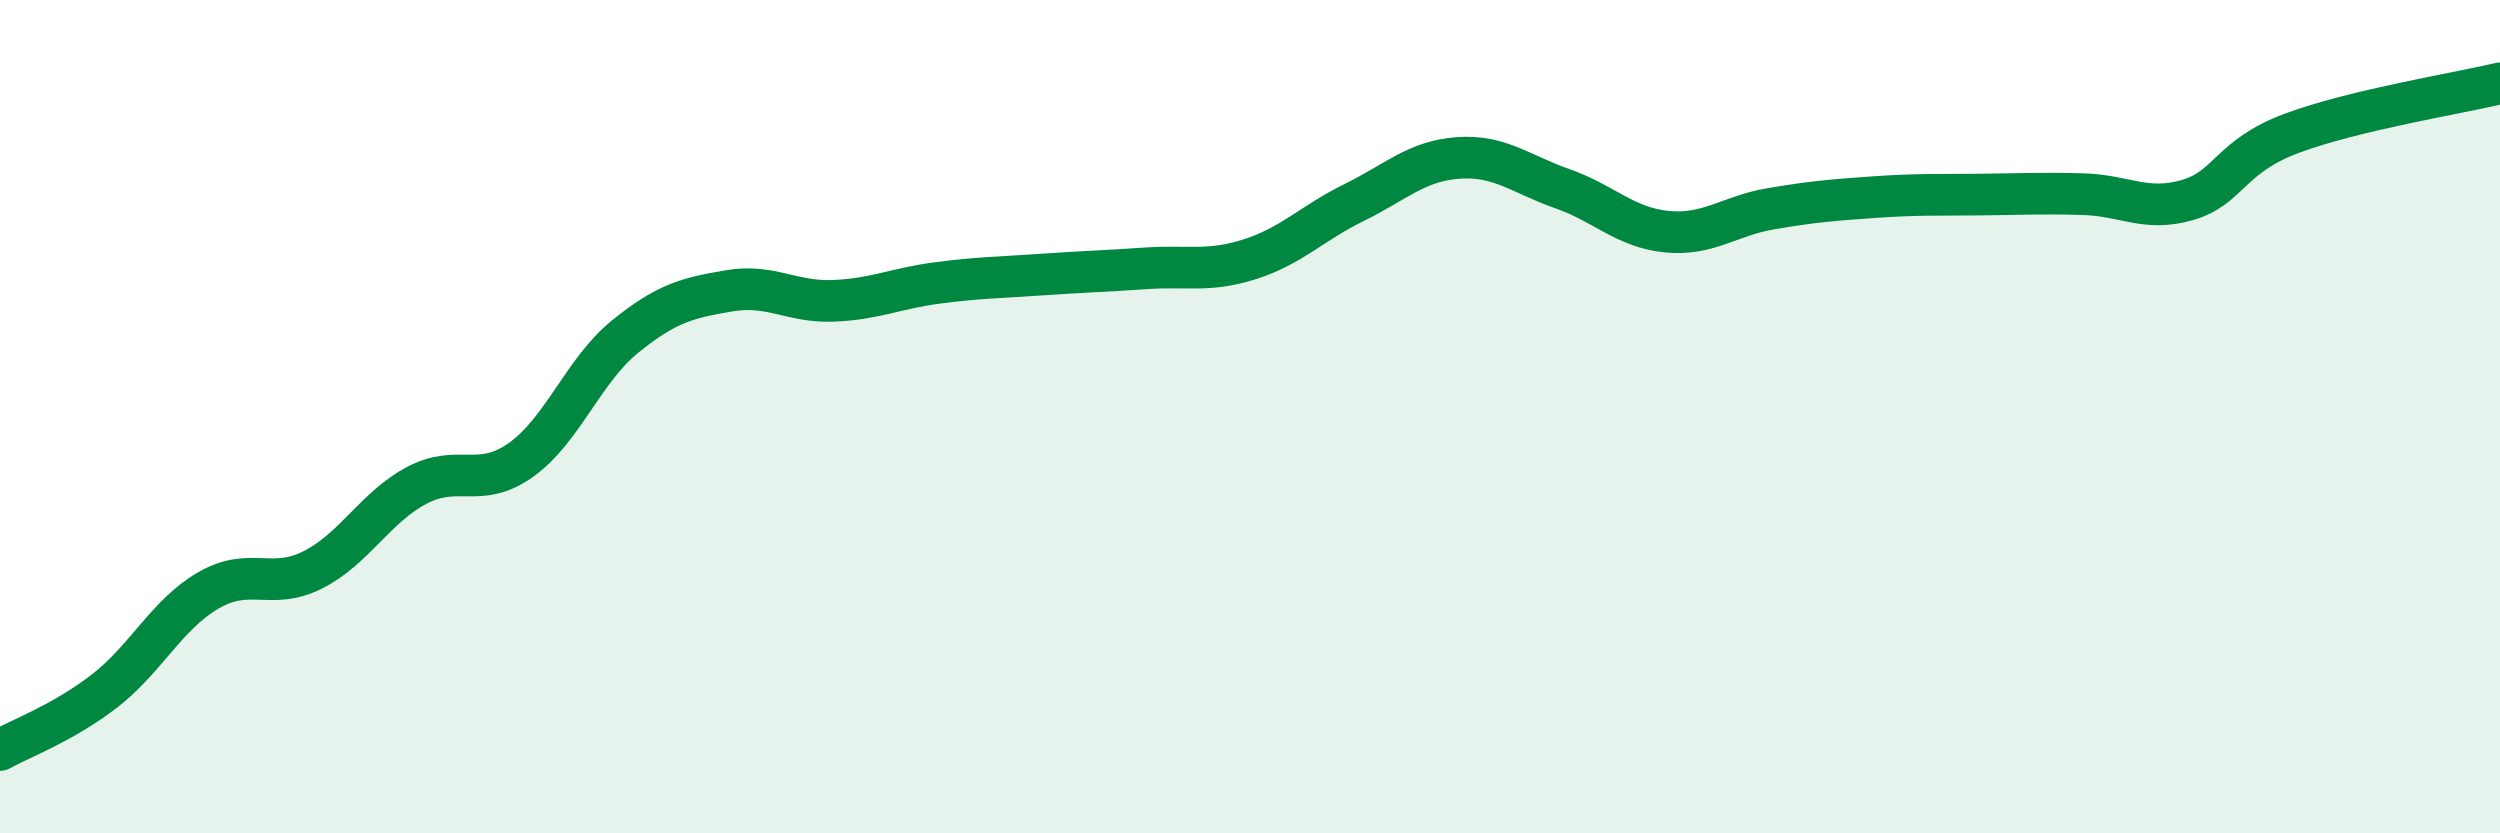
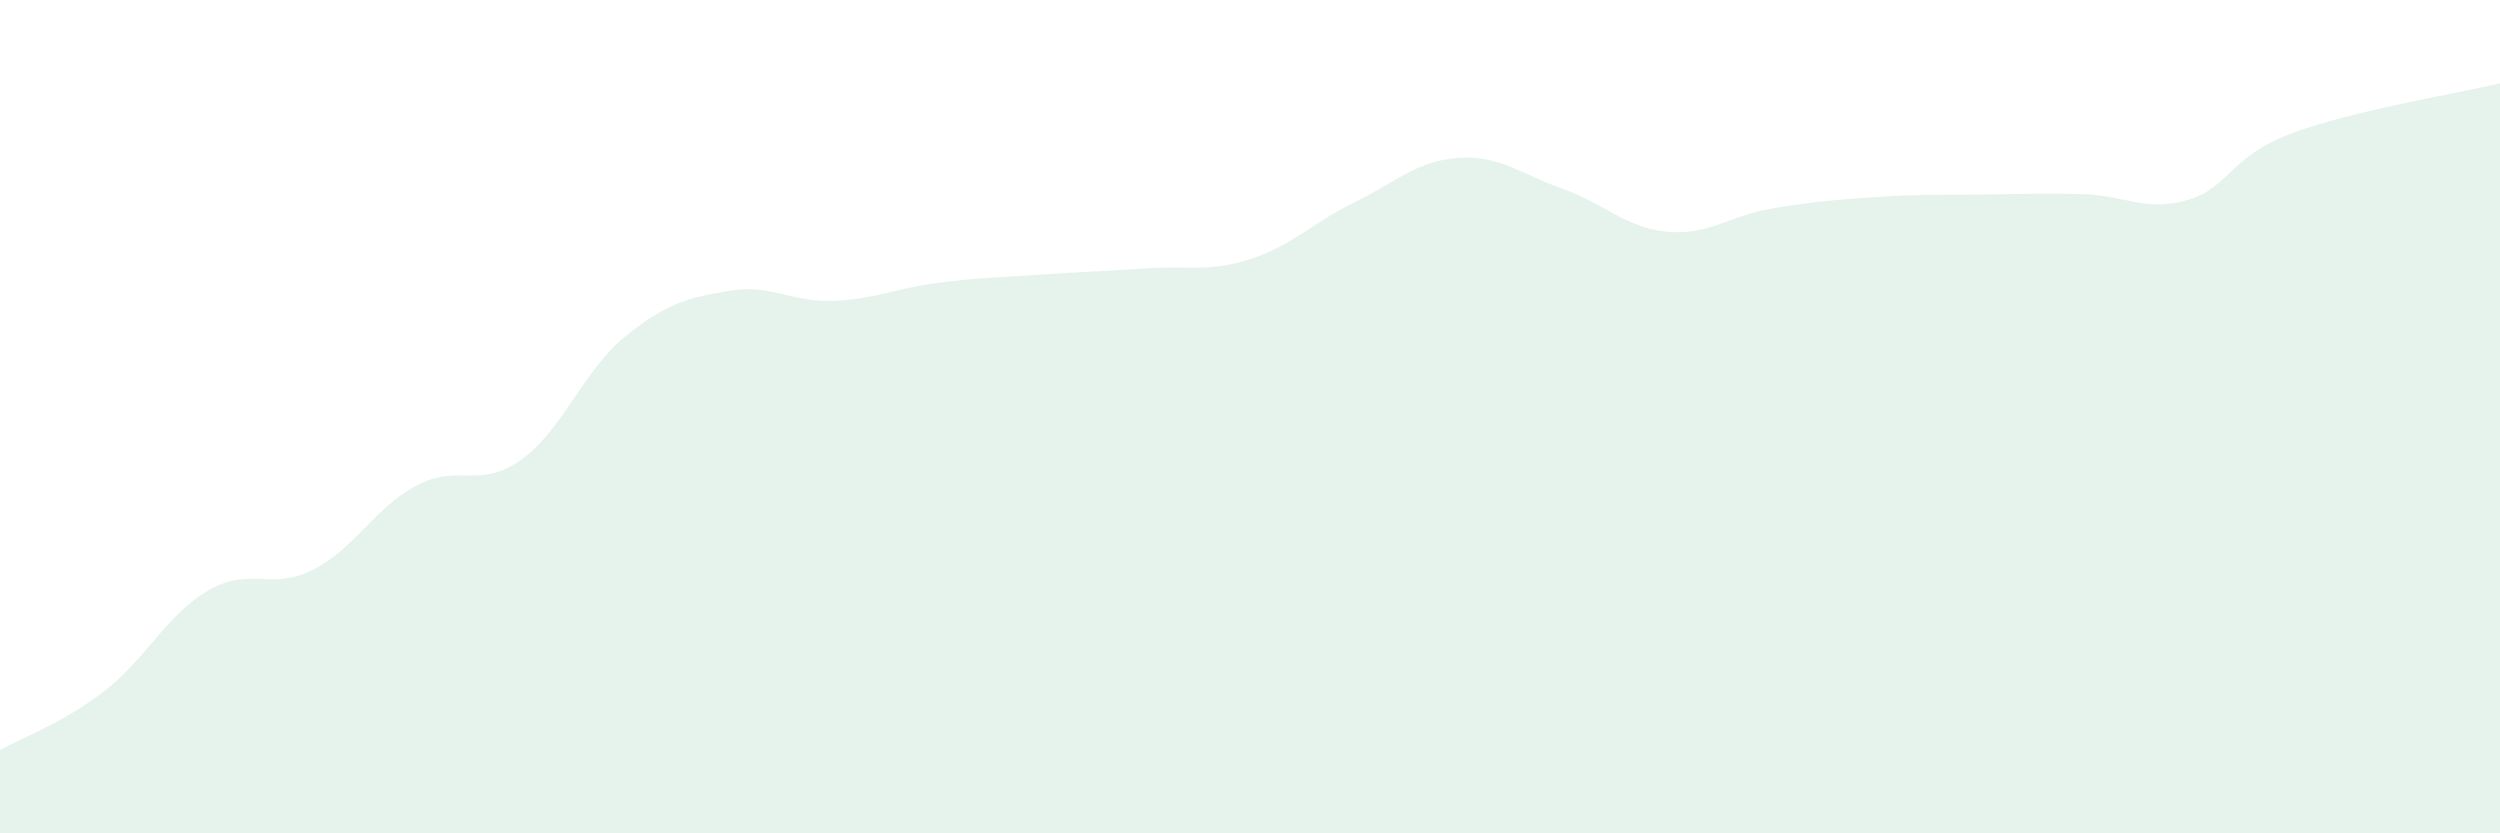
<svg xmlns="http://www.w3.org/2000/svg" width="60" height="20" viewBox="0 0 60 20">
  <path d="M 0,18 C 0.5,17.72 1.5,17.36 2.5,16.59 C 3.5,15.82 4,14.75 5,14.17 C 6,13.59 6.5,14.18 7.5,13.68 C 8.5,13.18 9,12.18 10,11.65 C 11,11.12 11.5,11.75 12.5,11.04 C 13.5,10.33 14,8.89 15,8.08 C 16,7.27 16.5,7.15 17.5,6.98 C 18.5,6.81 19,7.26 20,7.22 C 21,7.18 21.5,6.92 22.5,6.79 C 23.5,6.66 24,6.66 25,6.59 C 26,6.52 26.5,6.51 27.5,6.44 C 28.5,6.37 29,6.54 30,6.22 C 31,5.9 31.5,5.35 32.5,4.86 C 33.5,4.37 34,3.86 35,3.79 C 36,3.72 36.5,4.18 37.5,4.53 C 38.5,4.88 39,5.46 40,5.56 C 41,5.66 41.5,5.18 42.5,5.01 C 43.5,4.84 44,4.8 45,4.73 C 46,4.66 46.5,4.68 47.5,4.67 C 48.5,4.66 49,4.63 50,4.66 C 51,4.69 51.5,5.09 52.5,4.8 C 53.5,4.51 53.5,3.76 55,3.2 C 56.5,2.64 59,2.24 60,2L60 20L0 20Z" fill="#008740" opacity="0.1" stroke-linecap="round" stroke-linejoin="round" />
-   <path d="M 0,18 C 0.5,17.72 1.5,17.36 2.5,16.59 C 3.5,15.82 4,14.75 5,14.17 C 6,13.59 6.5,14.18 7.5,13.68 C 8.5,13.18 9,12.18 10,11.65 C 11,11.12 11.5,11.75 12.5,11.04 C 13.5,10.33 14,8.89 15,8.08 C 16,7.27 16.5,7.15 17.5,6.98 C 18.5,6.81 19,7.26 20,7.22 C 21,7.18 21.5,6.92 22.5,6.79 C 23.5,6.66 24,6.66 25,6.59 C 26,6.52 26.5,6.51 27.5,6.44 C 28.5,6.37 29,6.54 30,6.22 C 31,5.9 31.5,5.35 32.5,4.86 C 33.5,4.37 34,3.86 35,3.79 C 36,3.72 36.5,4.18 37.5,4.53 C 38.5,4.88 39,5.46 40,5.56 C 41,5.66 41.5,5.18 42.5,5.01 C 43.5,4.84 44,4.8 45,4.73 C 46,4.66 46.5,4.68 47.5,4.67 C 48.5,4.66 49,4.63 50,4.66 C 51,4.69 51.5,5.09 52.5,4.8 C 53.5,4.51 53.5,3.76 55,3.2 C 56.5,2.64 59,2.24 60,2" stroke="#008740" stroke-width="1" fill="none" stroke-linecap="round" stroke-linejoin="round" />
</svg>